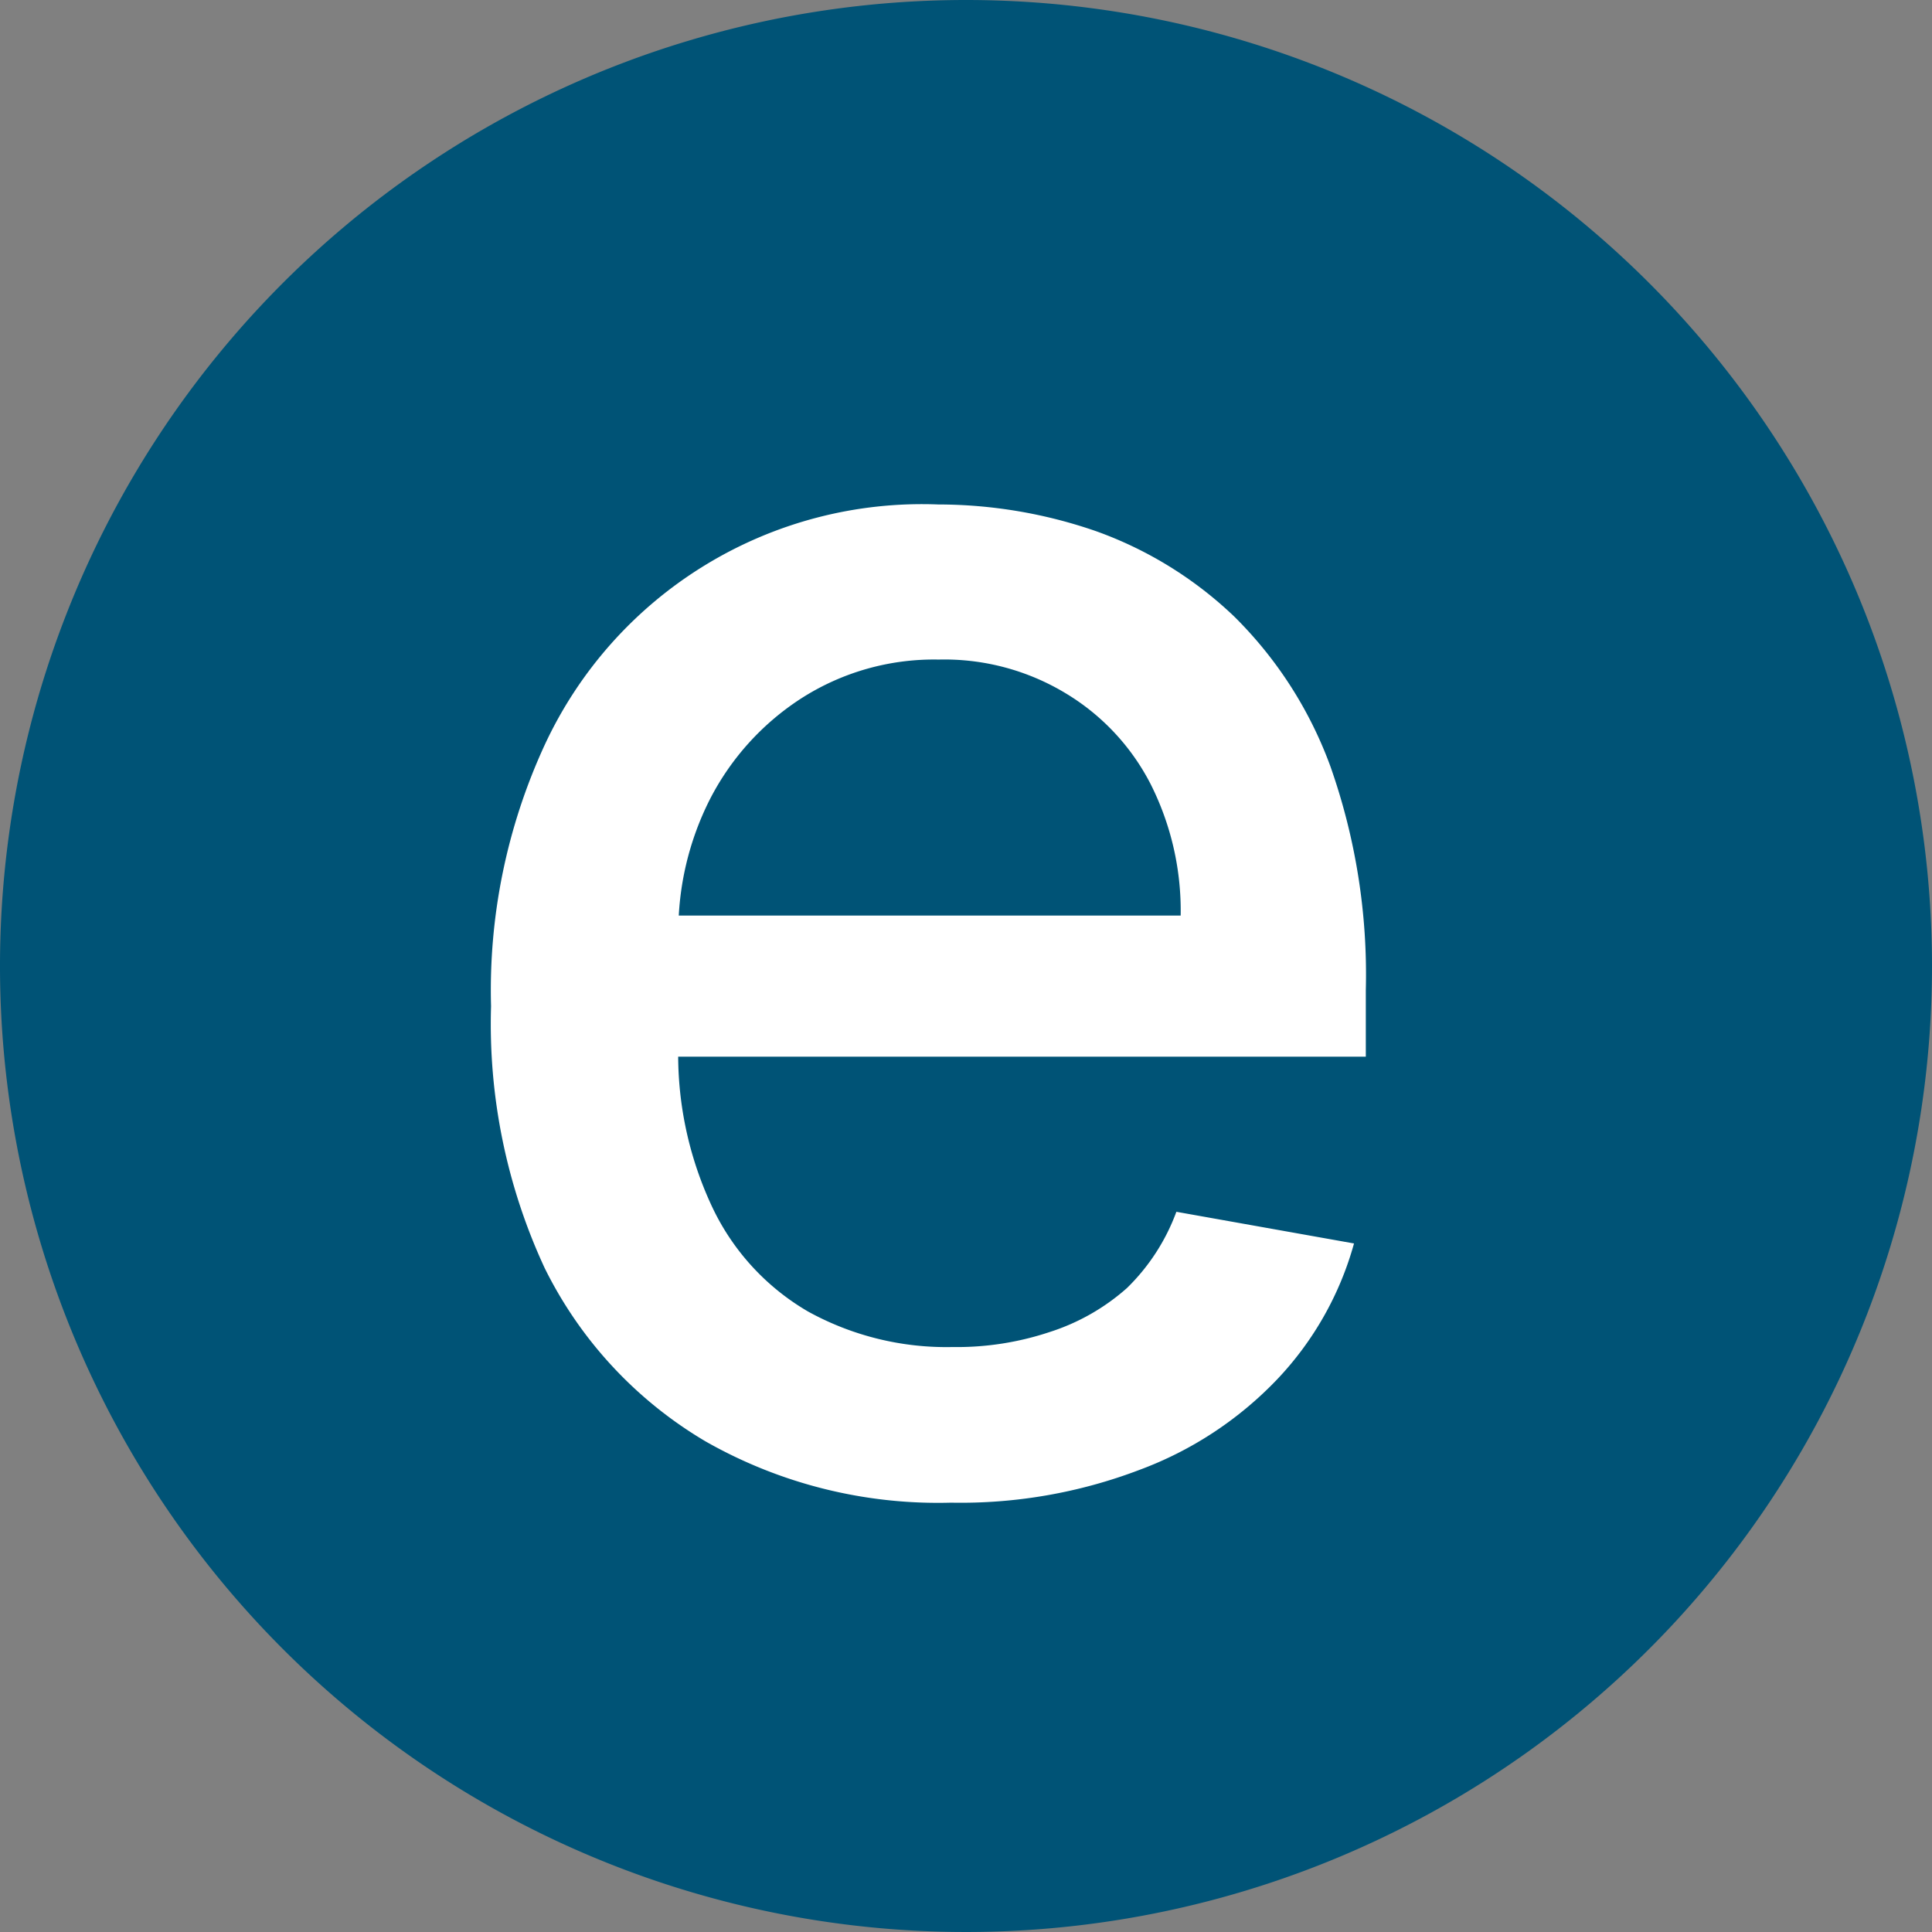
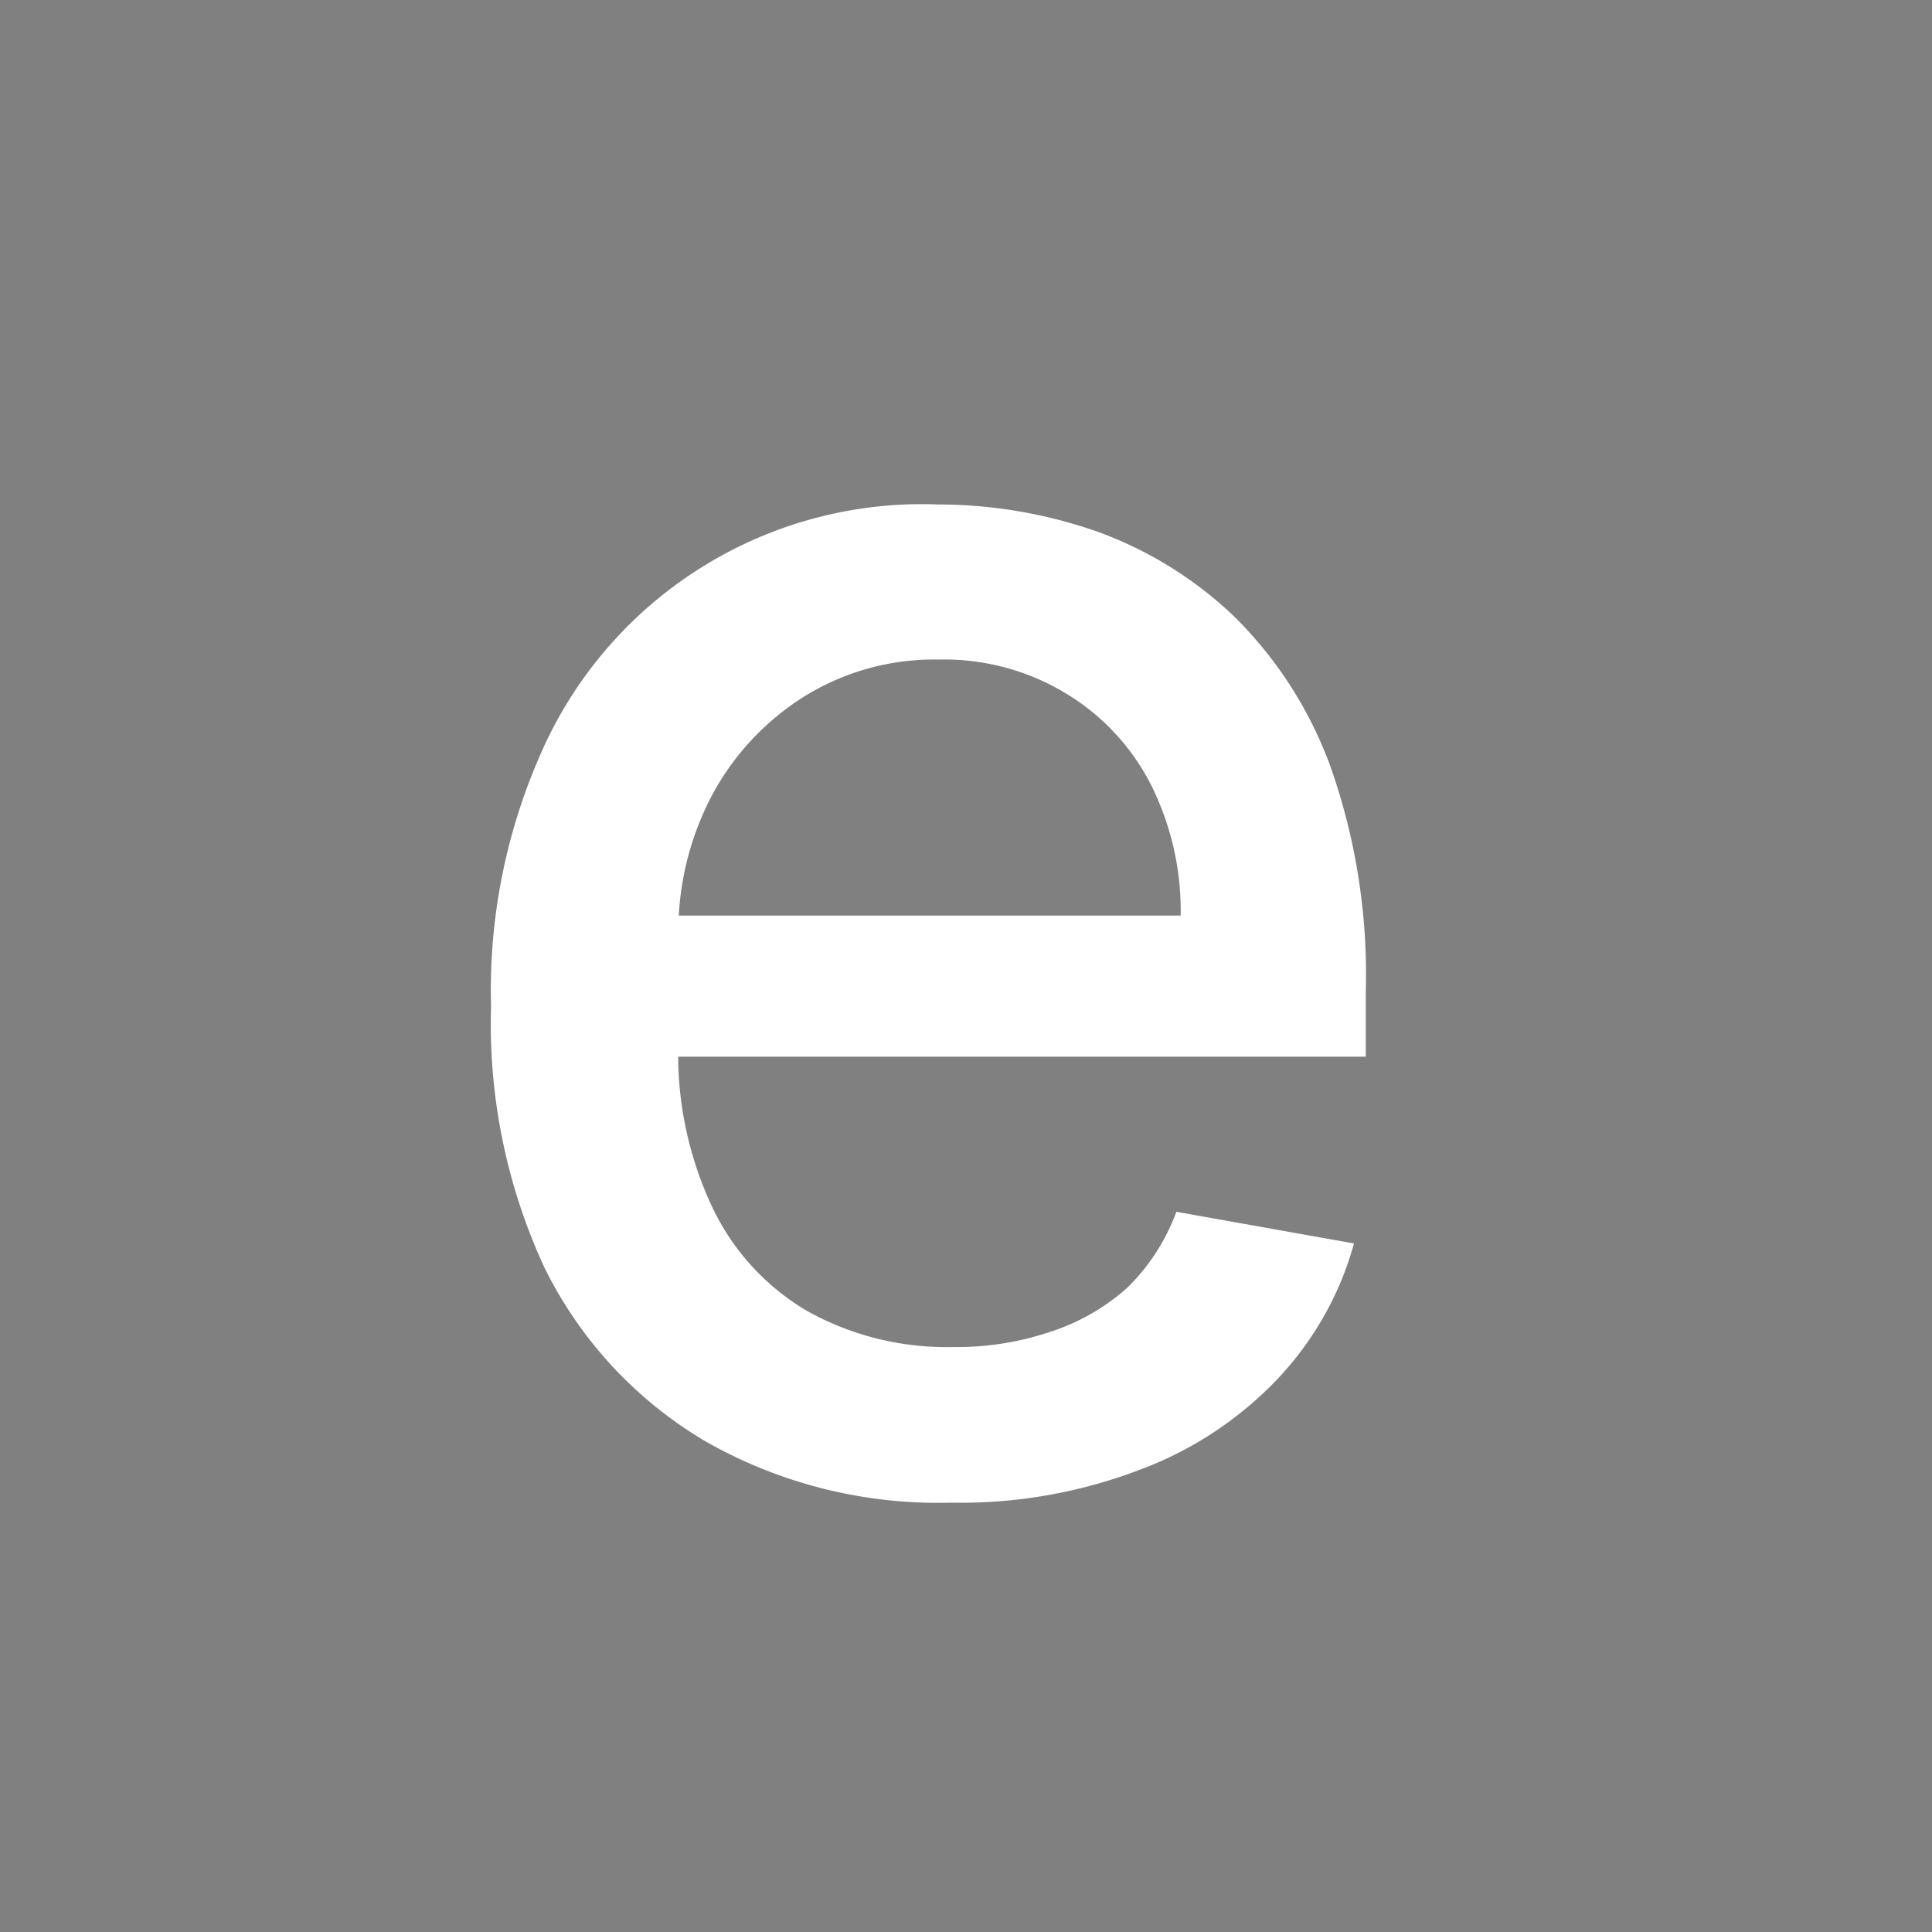
<svg xmlns="http://www.w3.org/2000/svg" viewBox="0 0 36 36">
  <rect x="0" y="0" width="36" height="36" fill="#808080" stroke="none" />
  <defs>
    <style>.b992ffa3-2530-4490-803b-c879c5653292{fill:#005376;}.f34d4df0-f0d7-4374-9b14-ea7b8f8f1c84{fill:#fff;}</style>
  </defs>
  <g id="b754a86d-8f52-490e-a922-97071ff10aae" data-name="Capa 2">
    <g id="ab75b349-7605-446a-8aef-188c5007fe37" data-name="Capa 1">
-       <path class="b992ffa3-2530-4490-803b-c879c5653292" d="M36,18A18,18,0,1,1,18,0,18,18,0,0,1,36,18" />
      <path class="f34d4df0-f0d7-4374-9b14-ea7b8f8f1c84" d="M17.72,28a8.76,8.76,0,0,1-4.57-1.14,7.72,7.72,0,0,1-3-3.23,10.8,10.8,0,0,1-1-4.88,10.9,10.9,0,0,1,1-4.87A7.75,7.75,0,0,1,17.48,9.4a9,9,0,0,1,2.95.5A7.27,7.27,0,0,1,23,11.49a7.59,7.59,0,0,1,1.79,2.79,11.66,11.66,0,0,1,.66,4.17v1.24H11.14V17.06H22a5.24,5.24,0,0,0-.56-2.45,4.22,4.22,0,0,0-1.58-1.69,4.37,4.37,0,0,0-2.37-.63,4.58,4.58,0,0,0-2.57.73,4.9,4.9,0,0,0-1.69,1.87,5.45,5.45,0,0,0-.59,2.5v2.05a6.67,6.67,0,0,0,.64,3.07,4.45,4.45,0,0,0,1.78,1.93,5.34,5.34,0,0,0,2.69.66,5.46,5.46,0,0,0,1.81-.28A4,4,0,0,0,21,24a3.83,3.83,0,0,0,.92-1.42l3.31.59A6,6,0,0,1,23.8,25.7a6.82,6.82,0,0,1-2.57,1.69A9.36,9.36,0,0,1,17.72,28Z" />
    </g>
  </g>
</svg>